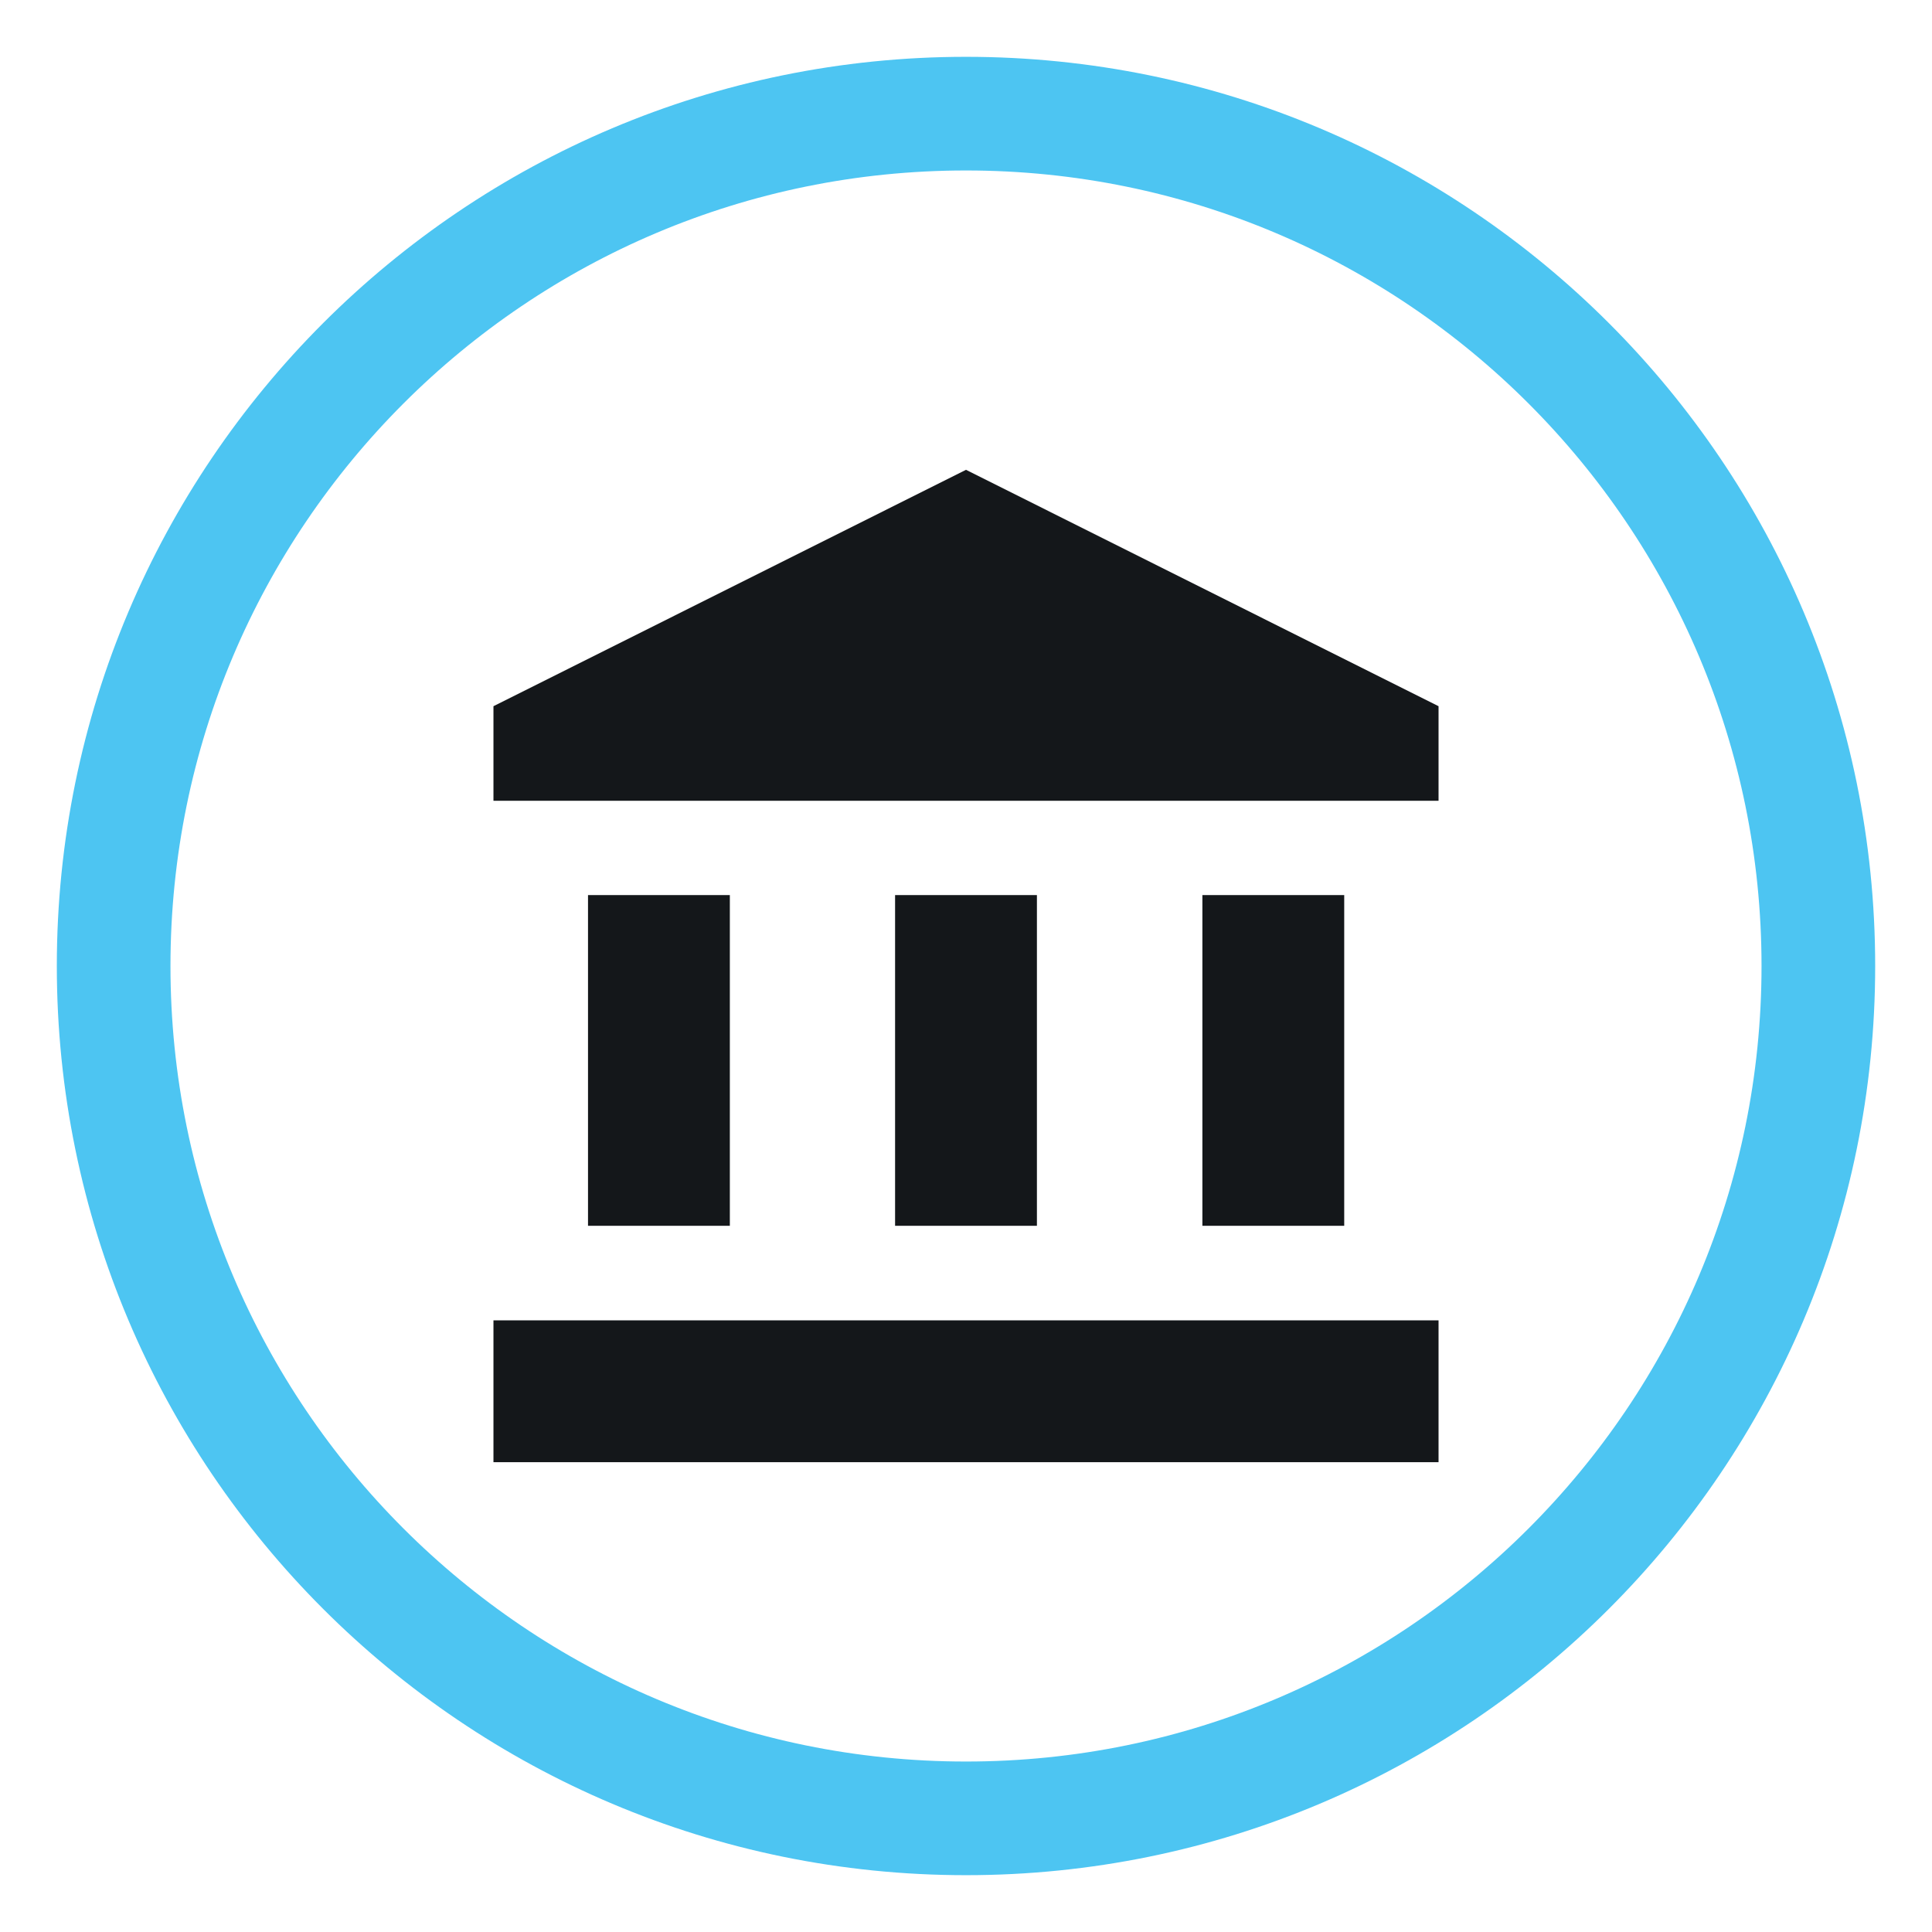
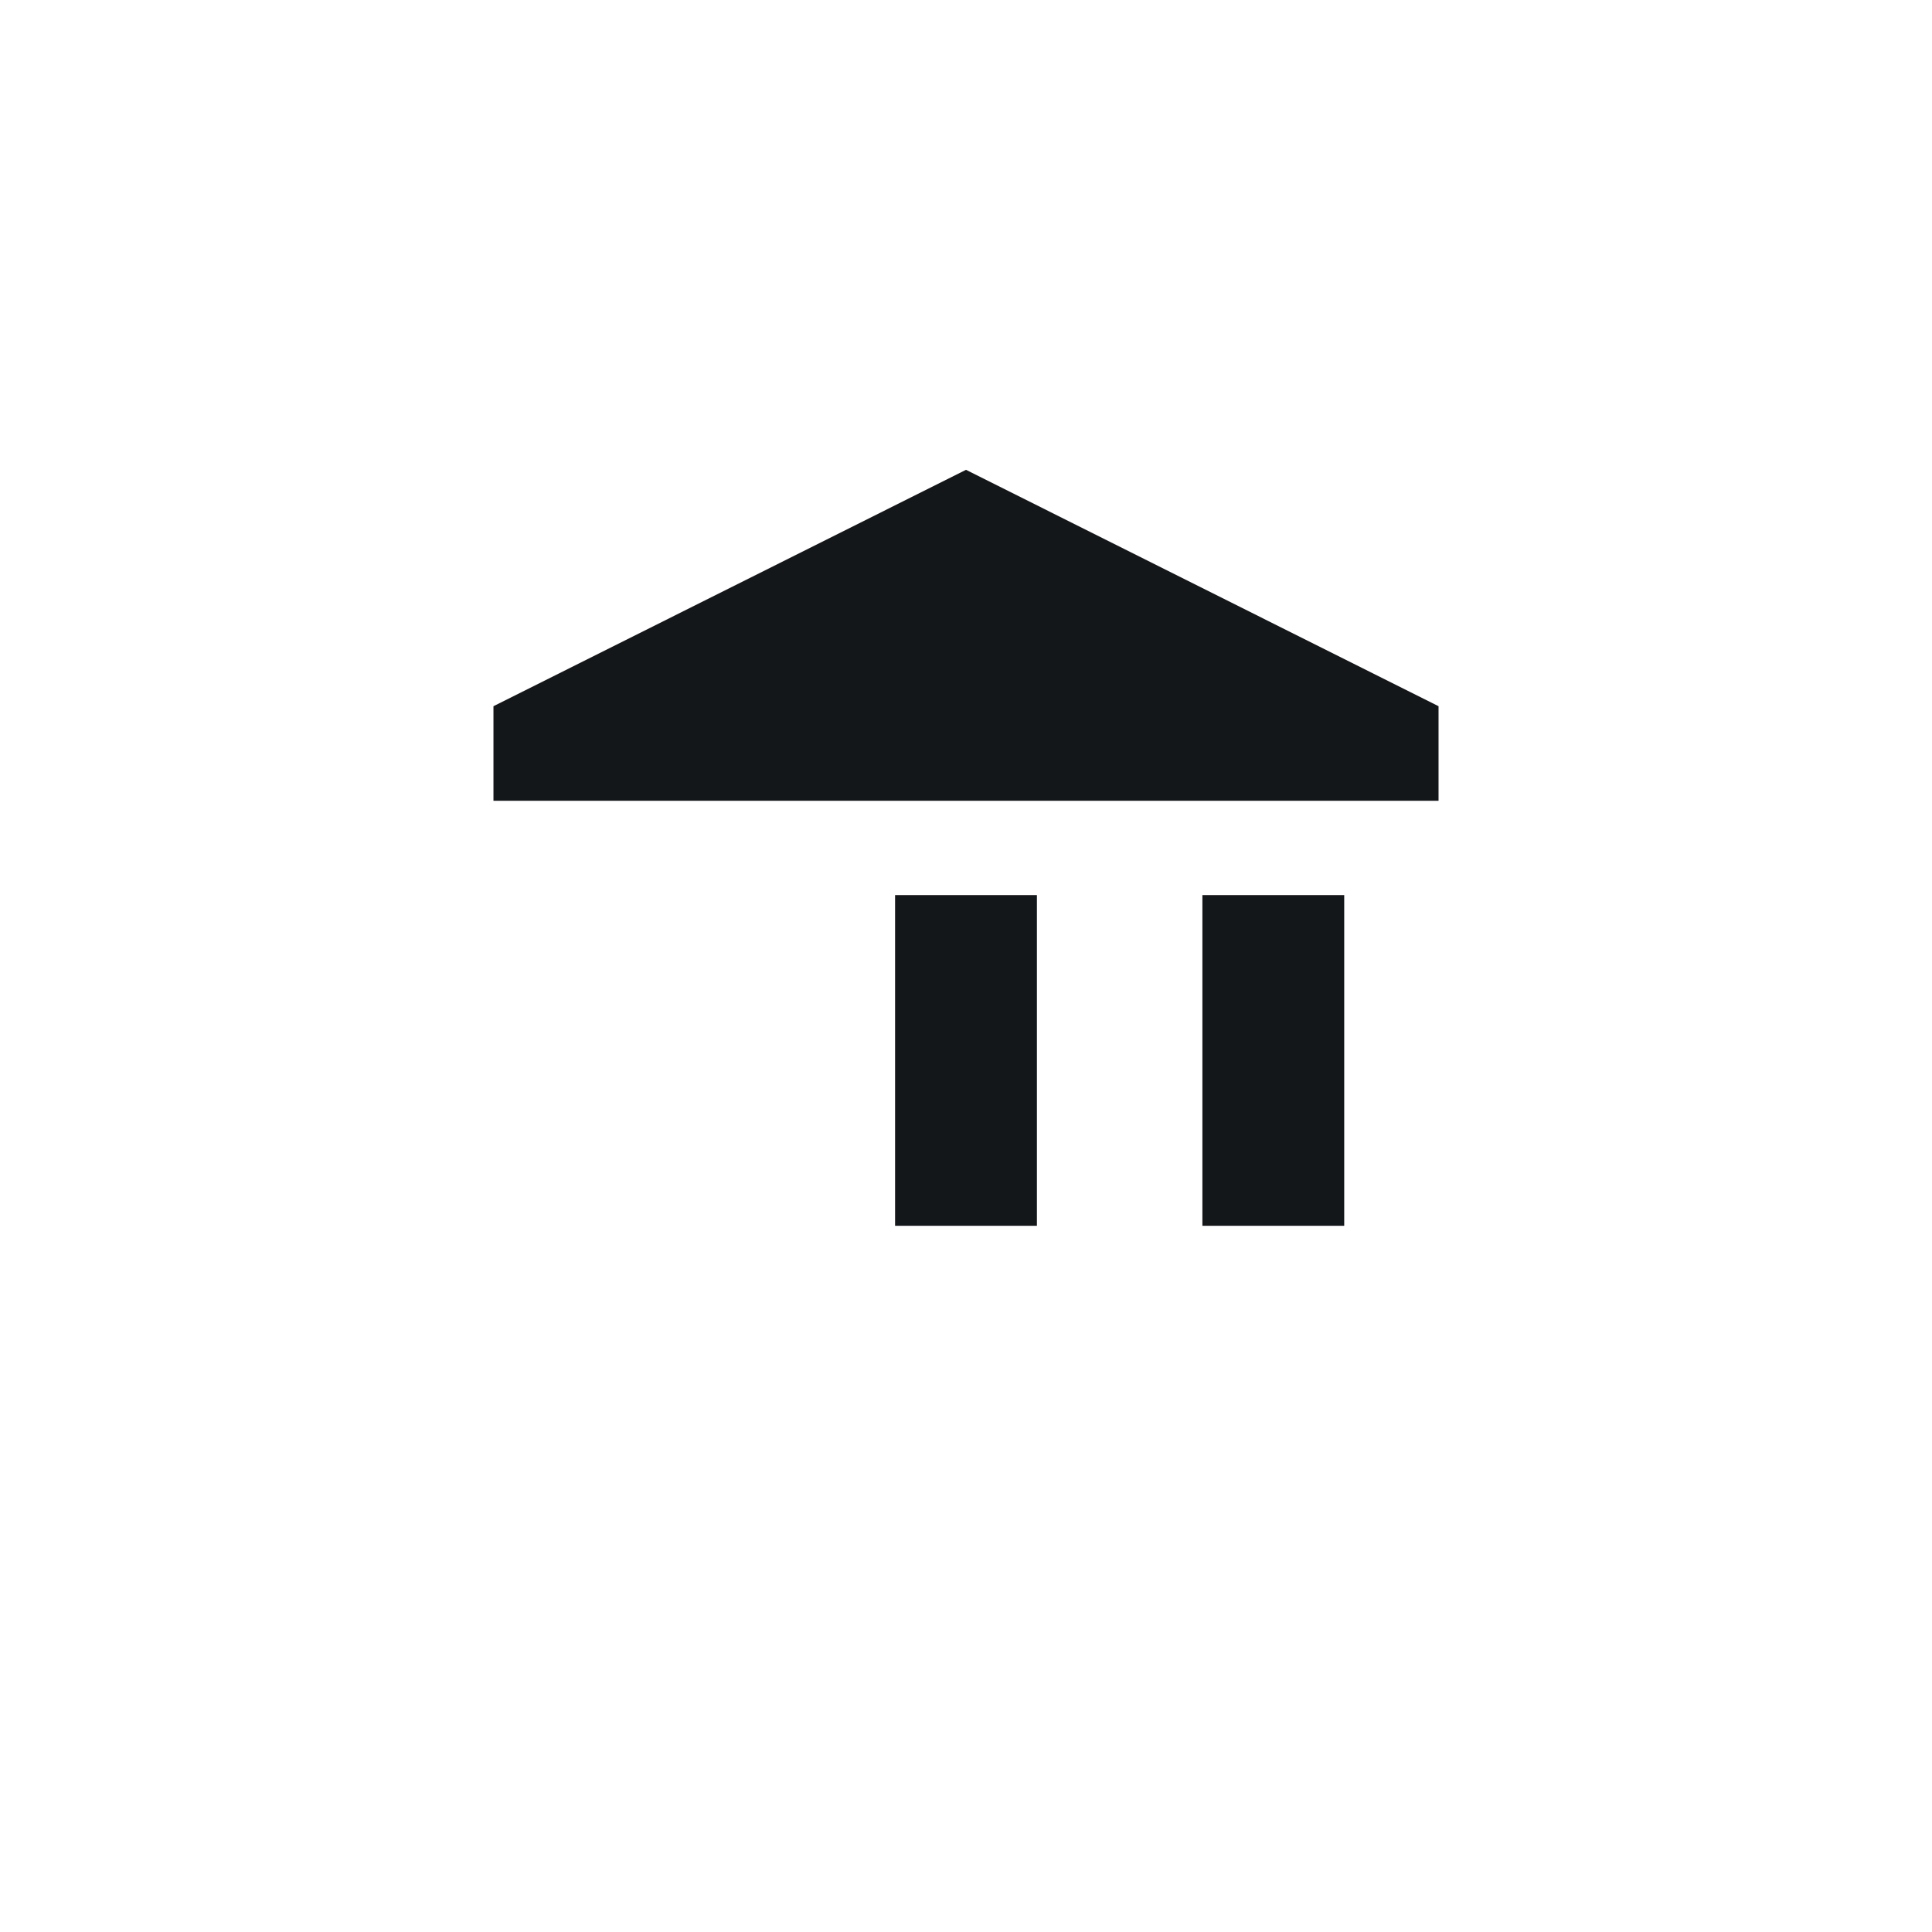
<svg xmlns="http://www.w3.org/2000/svg" version="1.1" id="Layer_1" x="0px" y="0px" viewBox="0 0 85 85" style="enable-background:new 0 0 85 85;" xml:space="preserve">
  <style type="text/css">
	.st0{fill:none;stroke:#4DC5F2;stroke-width:5;}
	.st1{fill:#14171A;}
</style>
  <g id="Group_2238" transform="translate(0.5 0.5)">
    <g id="Group_2239" transform="translate(2 2)">
-       <path id="Path_7248" class="st0" d="M40,2.5c20.71,0,37.5,16.79,37.5,37.5S60.71,77.5,40,77.5S2.5,60.71,2.5,40S19.29,2.5,40,2.5z    " />
-       <rect id="Rectangle_684" x="23.37" y="36.88" class="st1" width="6.24" height="14.55" />
      <rect id="Rectangle_685" x="36.88" y="36.88" class="st1" width="6.24" height="14.55" />
-       <rect id="Rectangle_686" x="19.21" y="55.59" class="st1" width="41.58" height="6.24" />
      <rect id="Rectangle_687" x="50.4" y="36.88" class="st1" width="6.24" height="14.55" />
      <path id="Path_7247" class="st1" d="M40,18.17l-20.79,10.4v4.16h41.58v-4.16L40,18.17z" />
    </g>
  </g>
</svg>